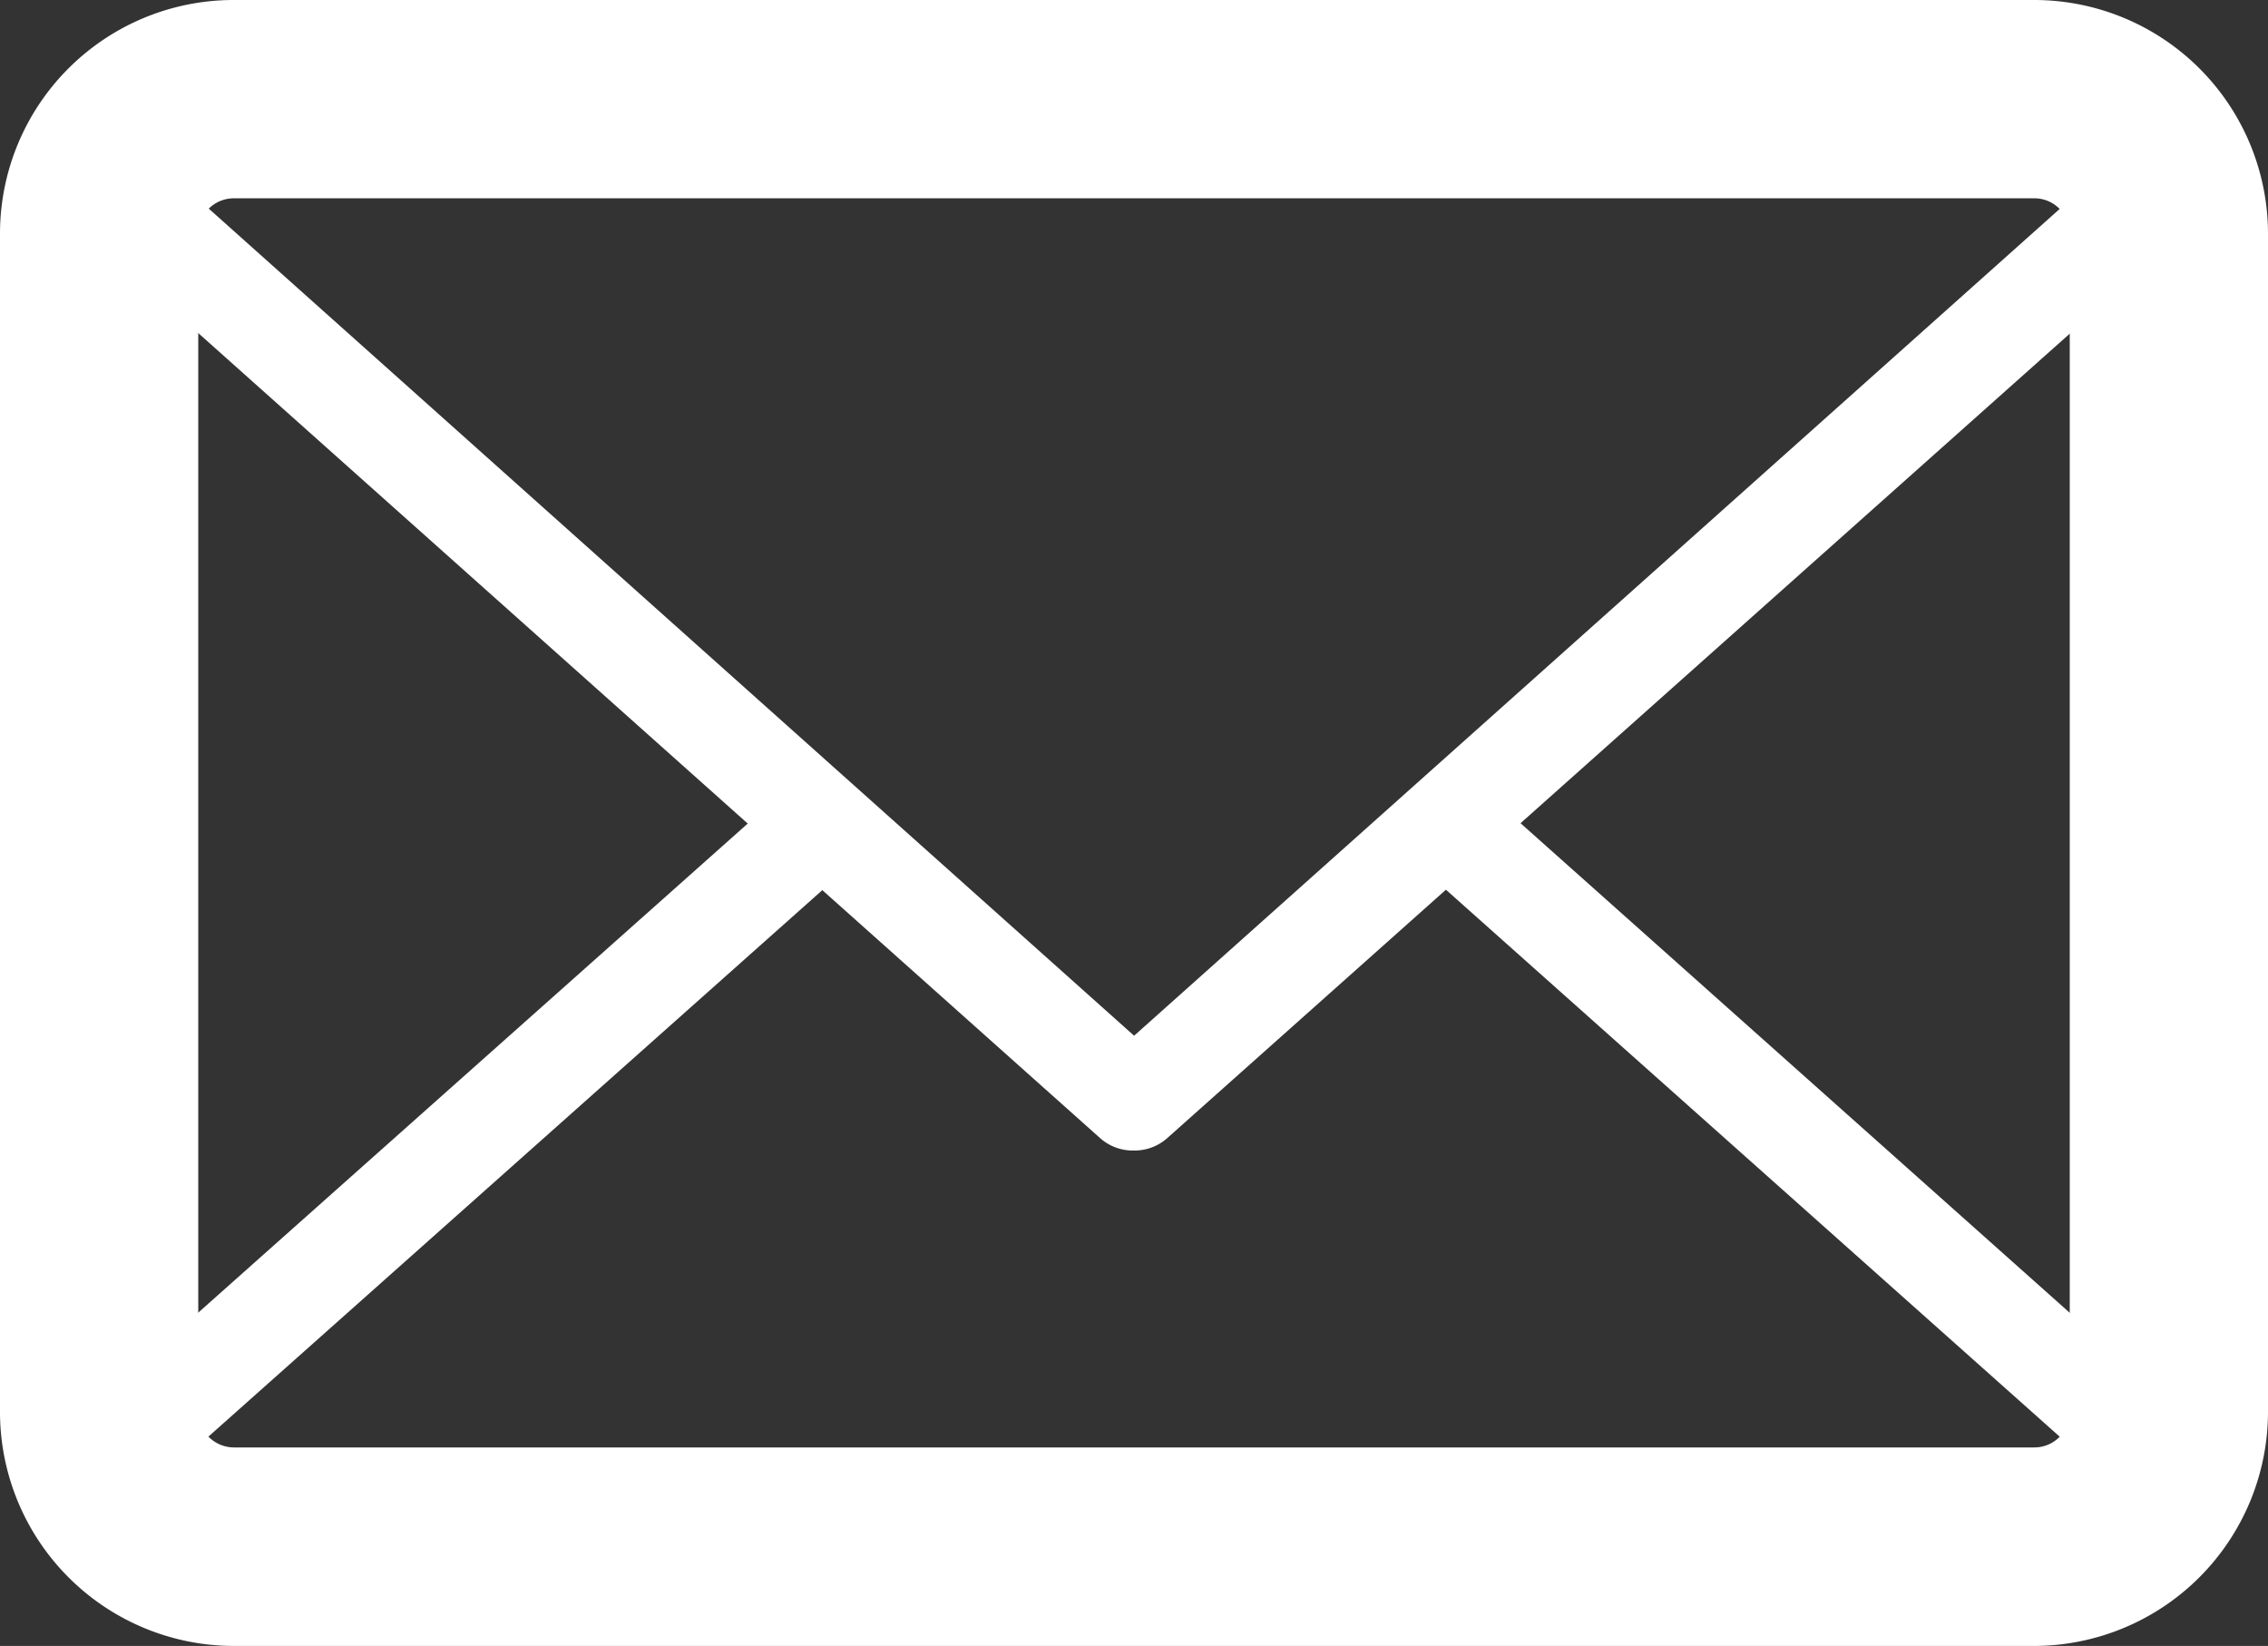
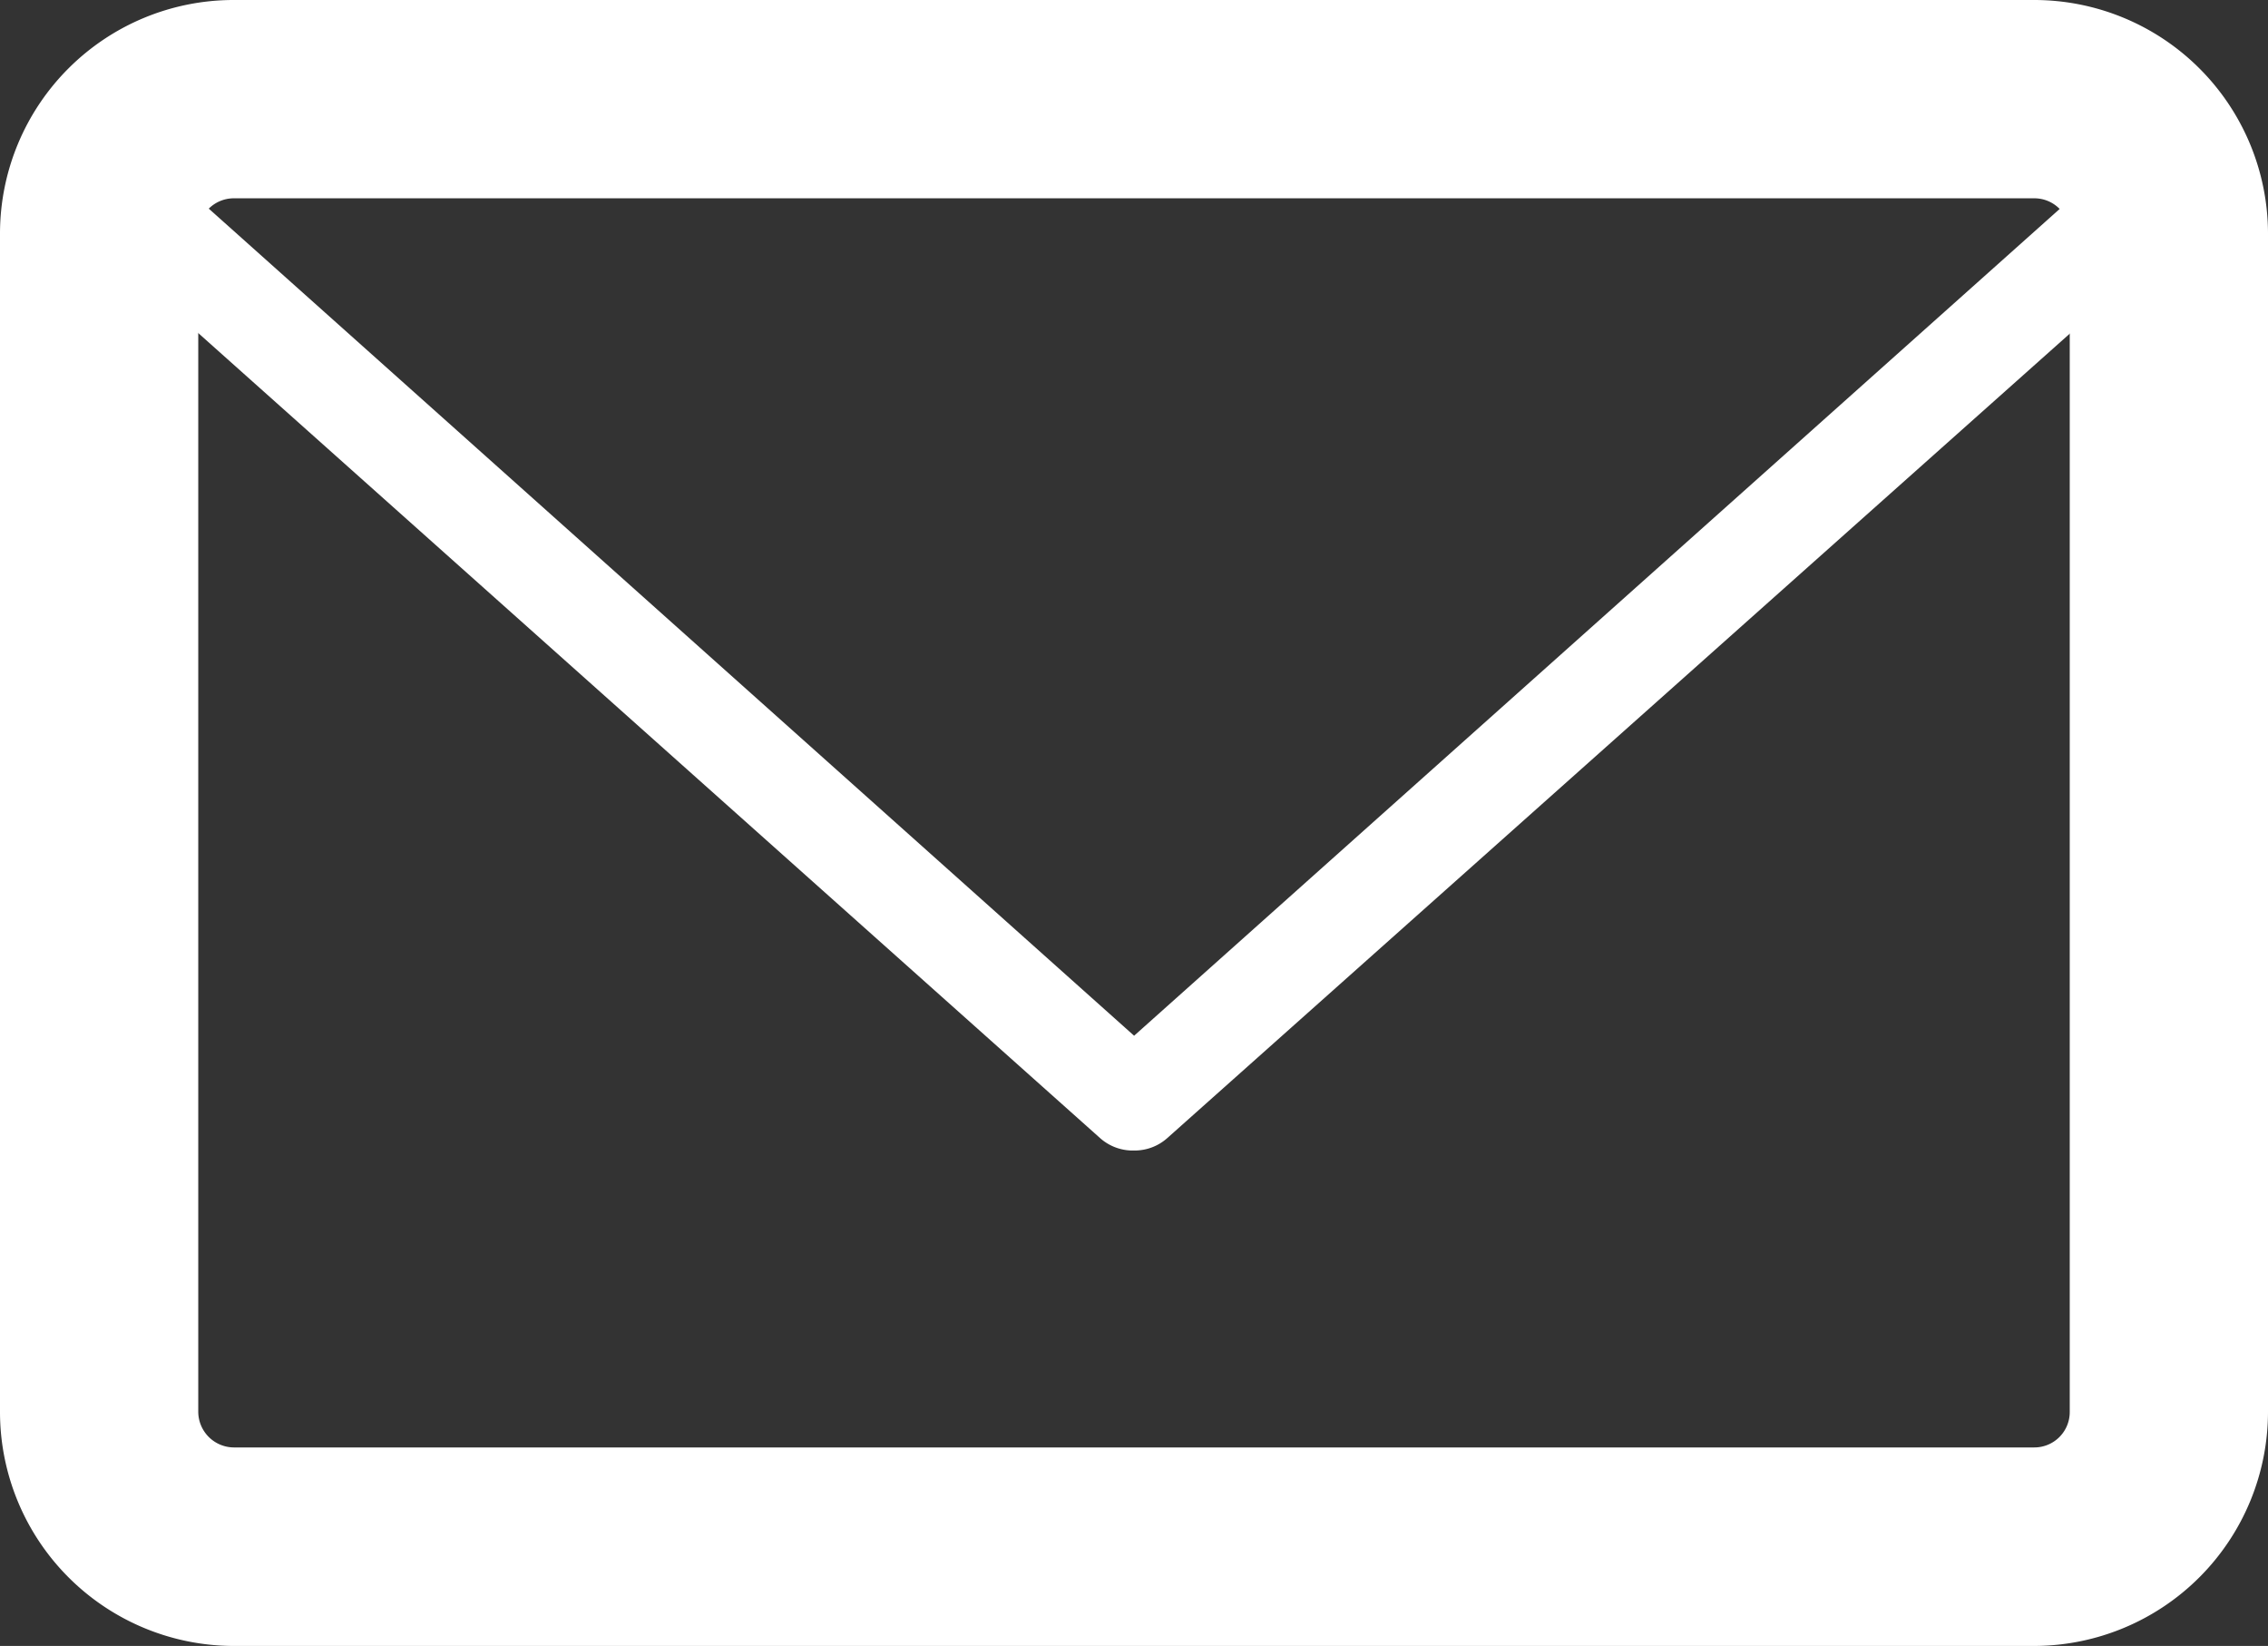
<svg xmlns="http://www.w3.org/2000/svg" viewBox="0 0 105.13 76.28">
  <rect x="0" y="0" width="105.13" height="76.28" fill="#333333" stroke="none" />
  <defs>
    <style>.cls-1{fill:#fff;}</style>
  </defs>
  <title>Ativo 8</title>
  <g id="Camada_2" data-name="Camada 2">
    <g id="Camada_1-2" data-name="Camada 1">
      <path class="cls-1" d="M94.3,76.28H10.83A10.85,10.85,0,0,1,0,65.43V10.82A10.83,10.83,0,0,1,10.83,0H94.3a10.84,10.84,0,0,1,10.83,10.82V65.43A10.86,10.86,0,0,1,94.3,76.28ZM10.83,9.19a1.65,1.65,0,0,0-1.64,1.63V65.43a1.66,1.66,0,0,0,1.64,1.65H94.3a1.64,1.64,0,0,0,1.64-1.65V10.82A1.64,1.64,0,0,0,94.3,9.19Z" />
-       <path class="cls-1" d="M94.3,74H10.83a8.57,8.57,0,0,1-8-5.53,2.32,2.32,0,0,1,.62-2.53l32.59-29a2.29,2.29,0,0,1,3.23.17,2.34,2.34,0,0,1-.16,3.26L7.94,68.11a3.93,3.93,0,0,0,2.89,1.27H94.3a4,4,0,0,0,2.89-1.27L65.64,40a2.3,2.3,0,1,1,3.07-3.43l32.94,29.36a2.3,2.3,0,0,1,.61,2.53,8.57,8.57,0,0,1-8,5.53Z" />
      <path class="cls-1" d="M52.57,53.32A2.28,2.28,0,0,1,51,52.75L3.48,10.34a2.3,2.3,0,0,1-.62-2.53,8.57,8.57,0,0,1,8-5.51H94.3a8.57,8.57,0,0,1,8,5.51,2.28,2.28,0,0,1-.61,2.53L54.1,52.75a2.28,2.28,0,0,1-1.53.57ZM8,8.17,52.57,48,97.19,8.15A4.06,4.06,0,0,0,94.3,6.89H10.83A3.94,3.94,0,0,0,8,8.17Z" />
    </g>
  </g>
</svg>